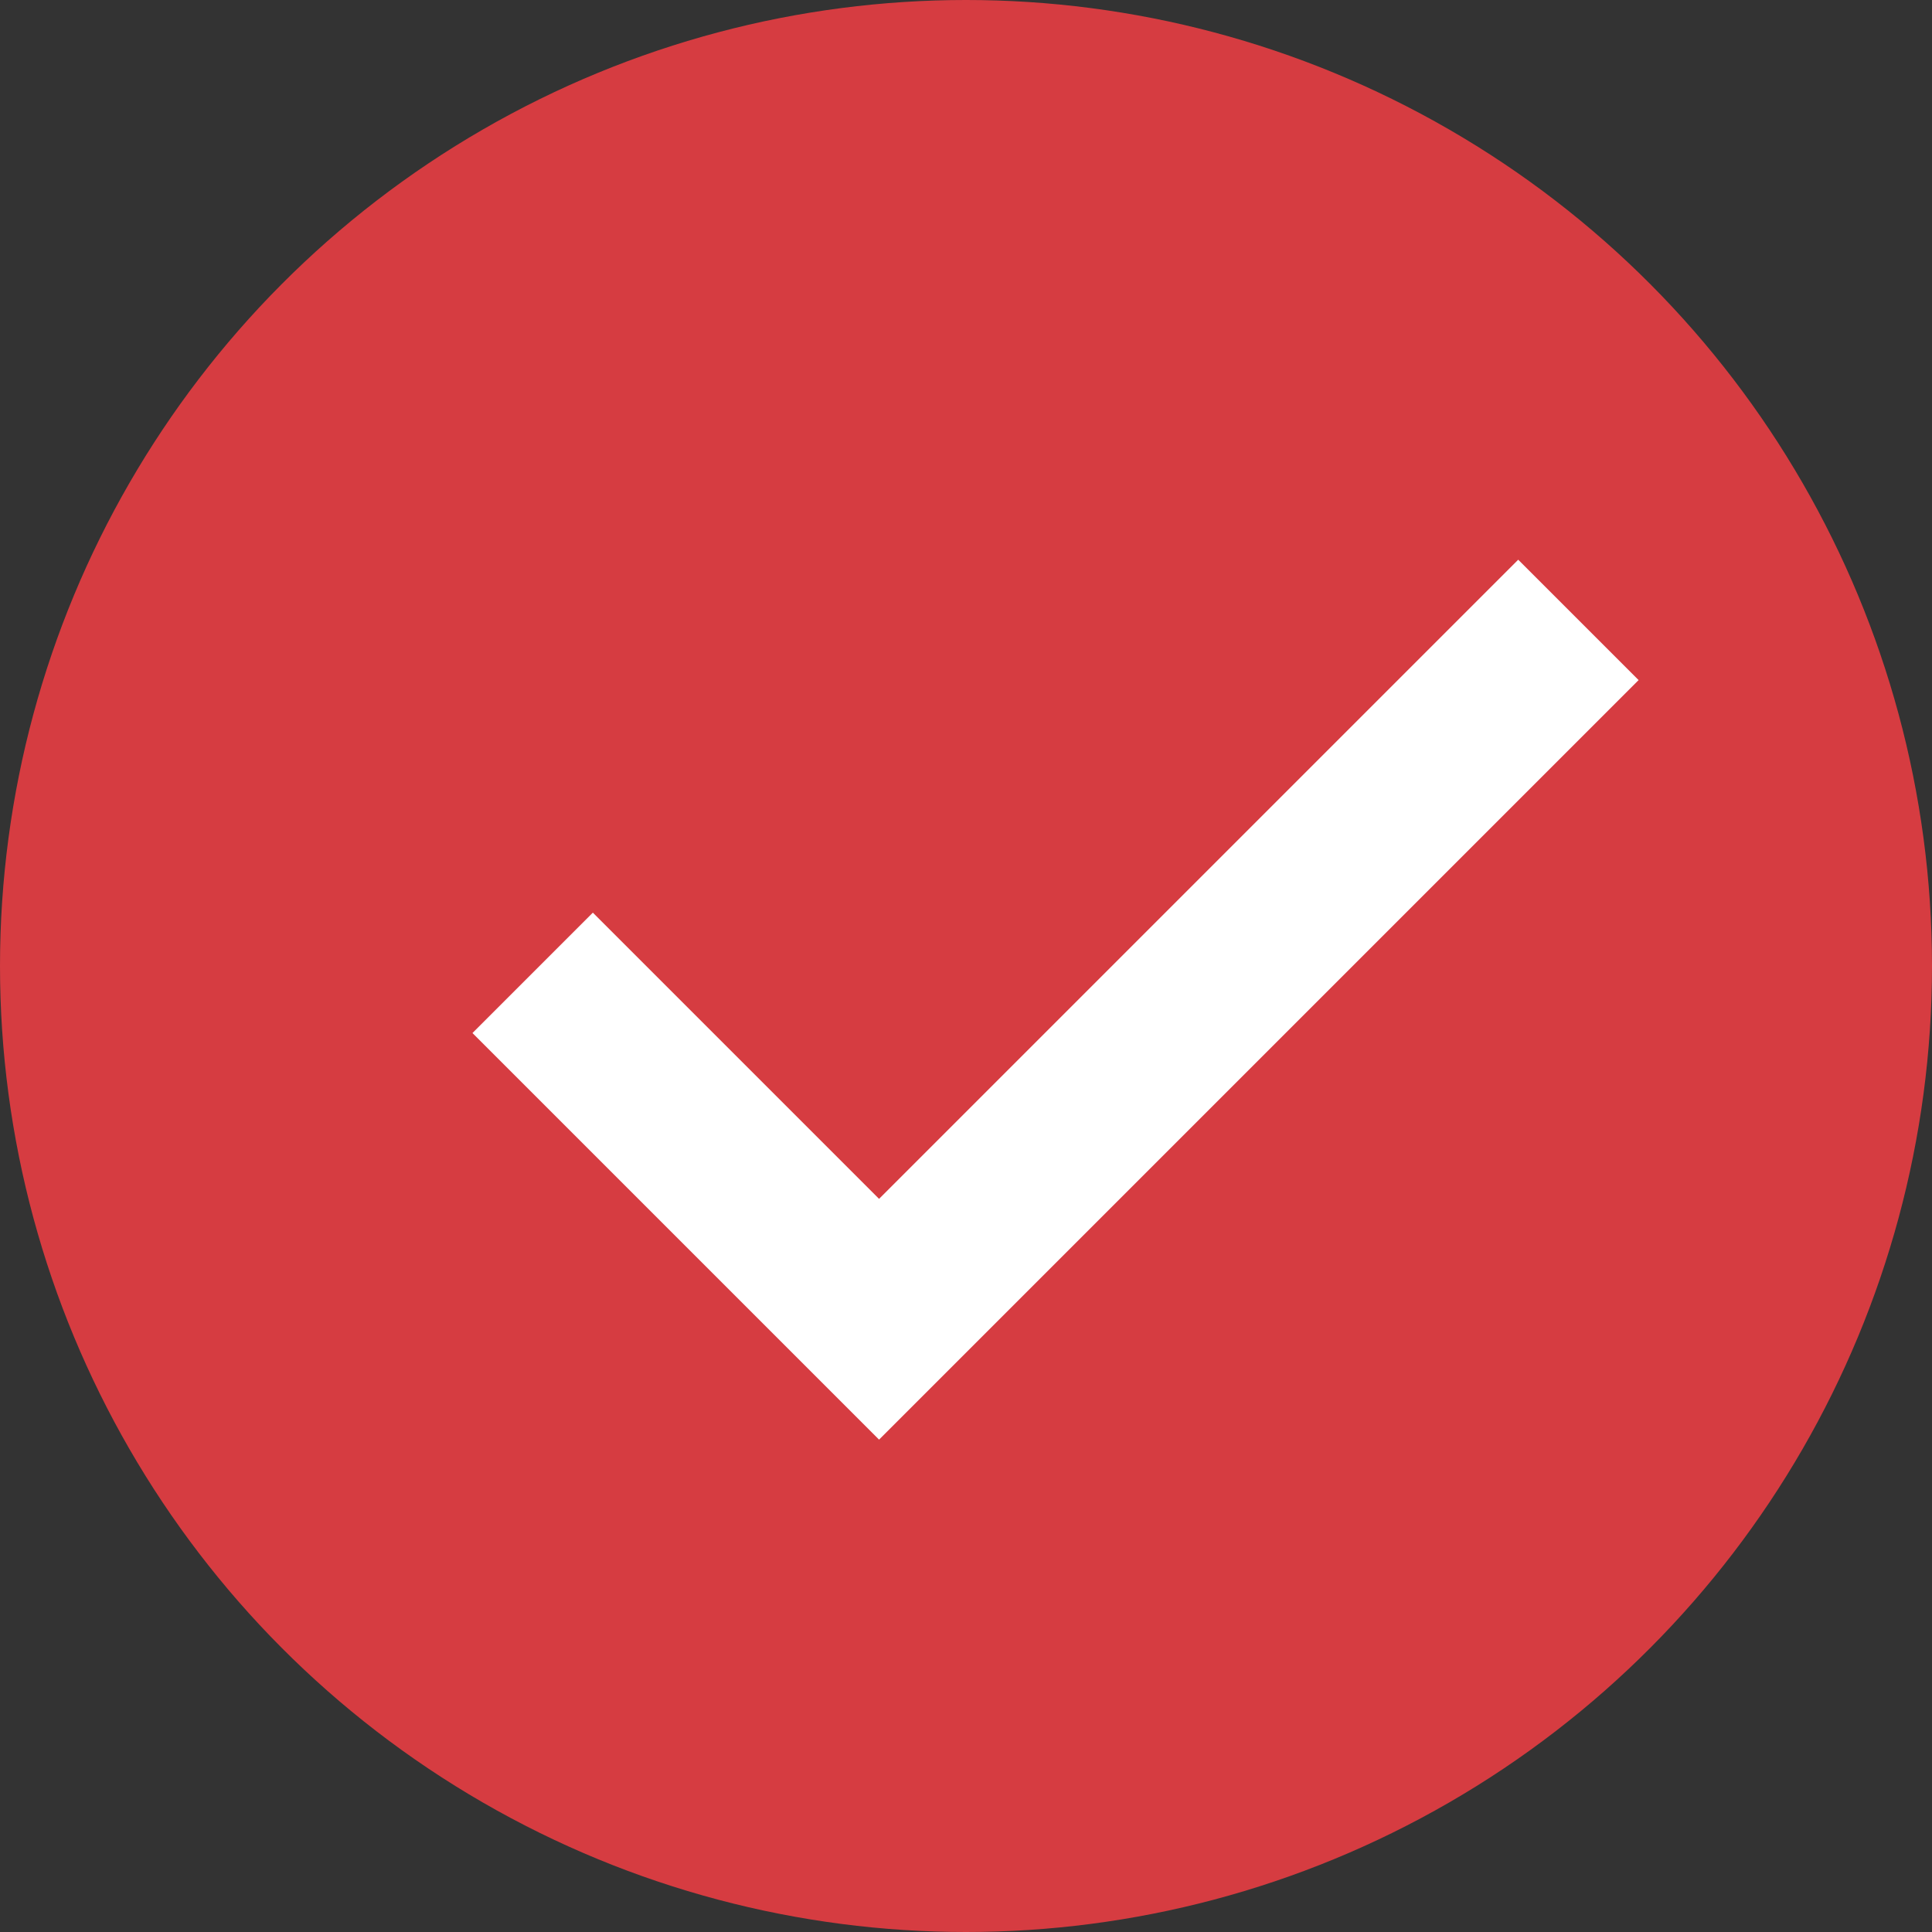
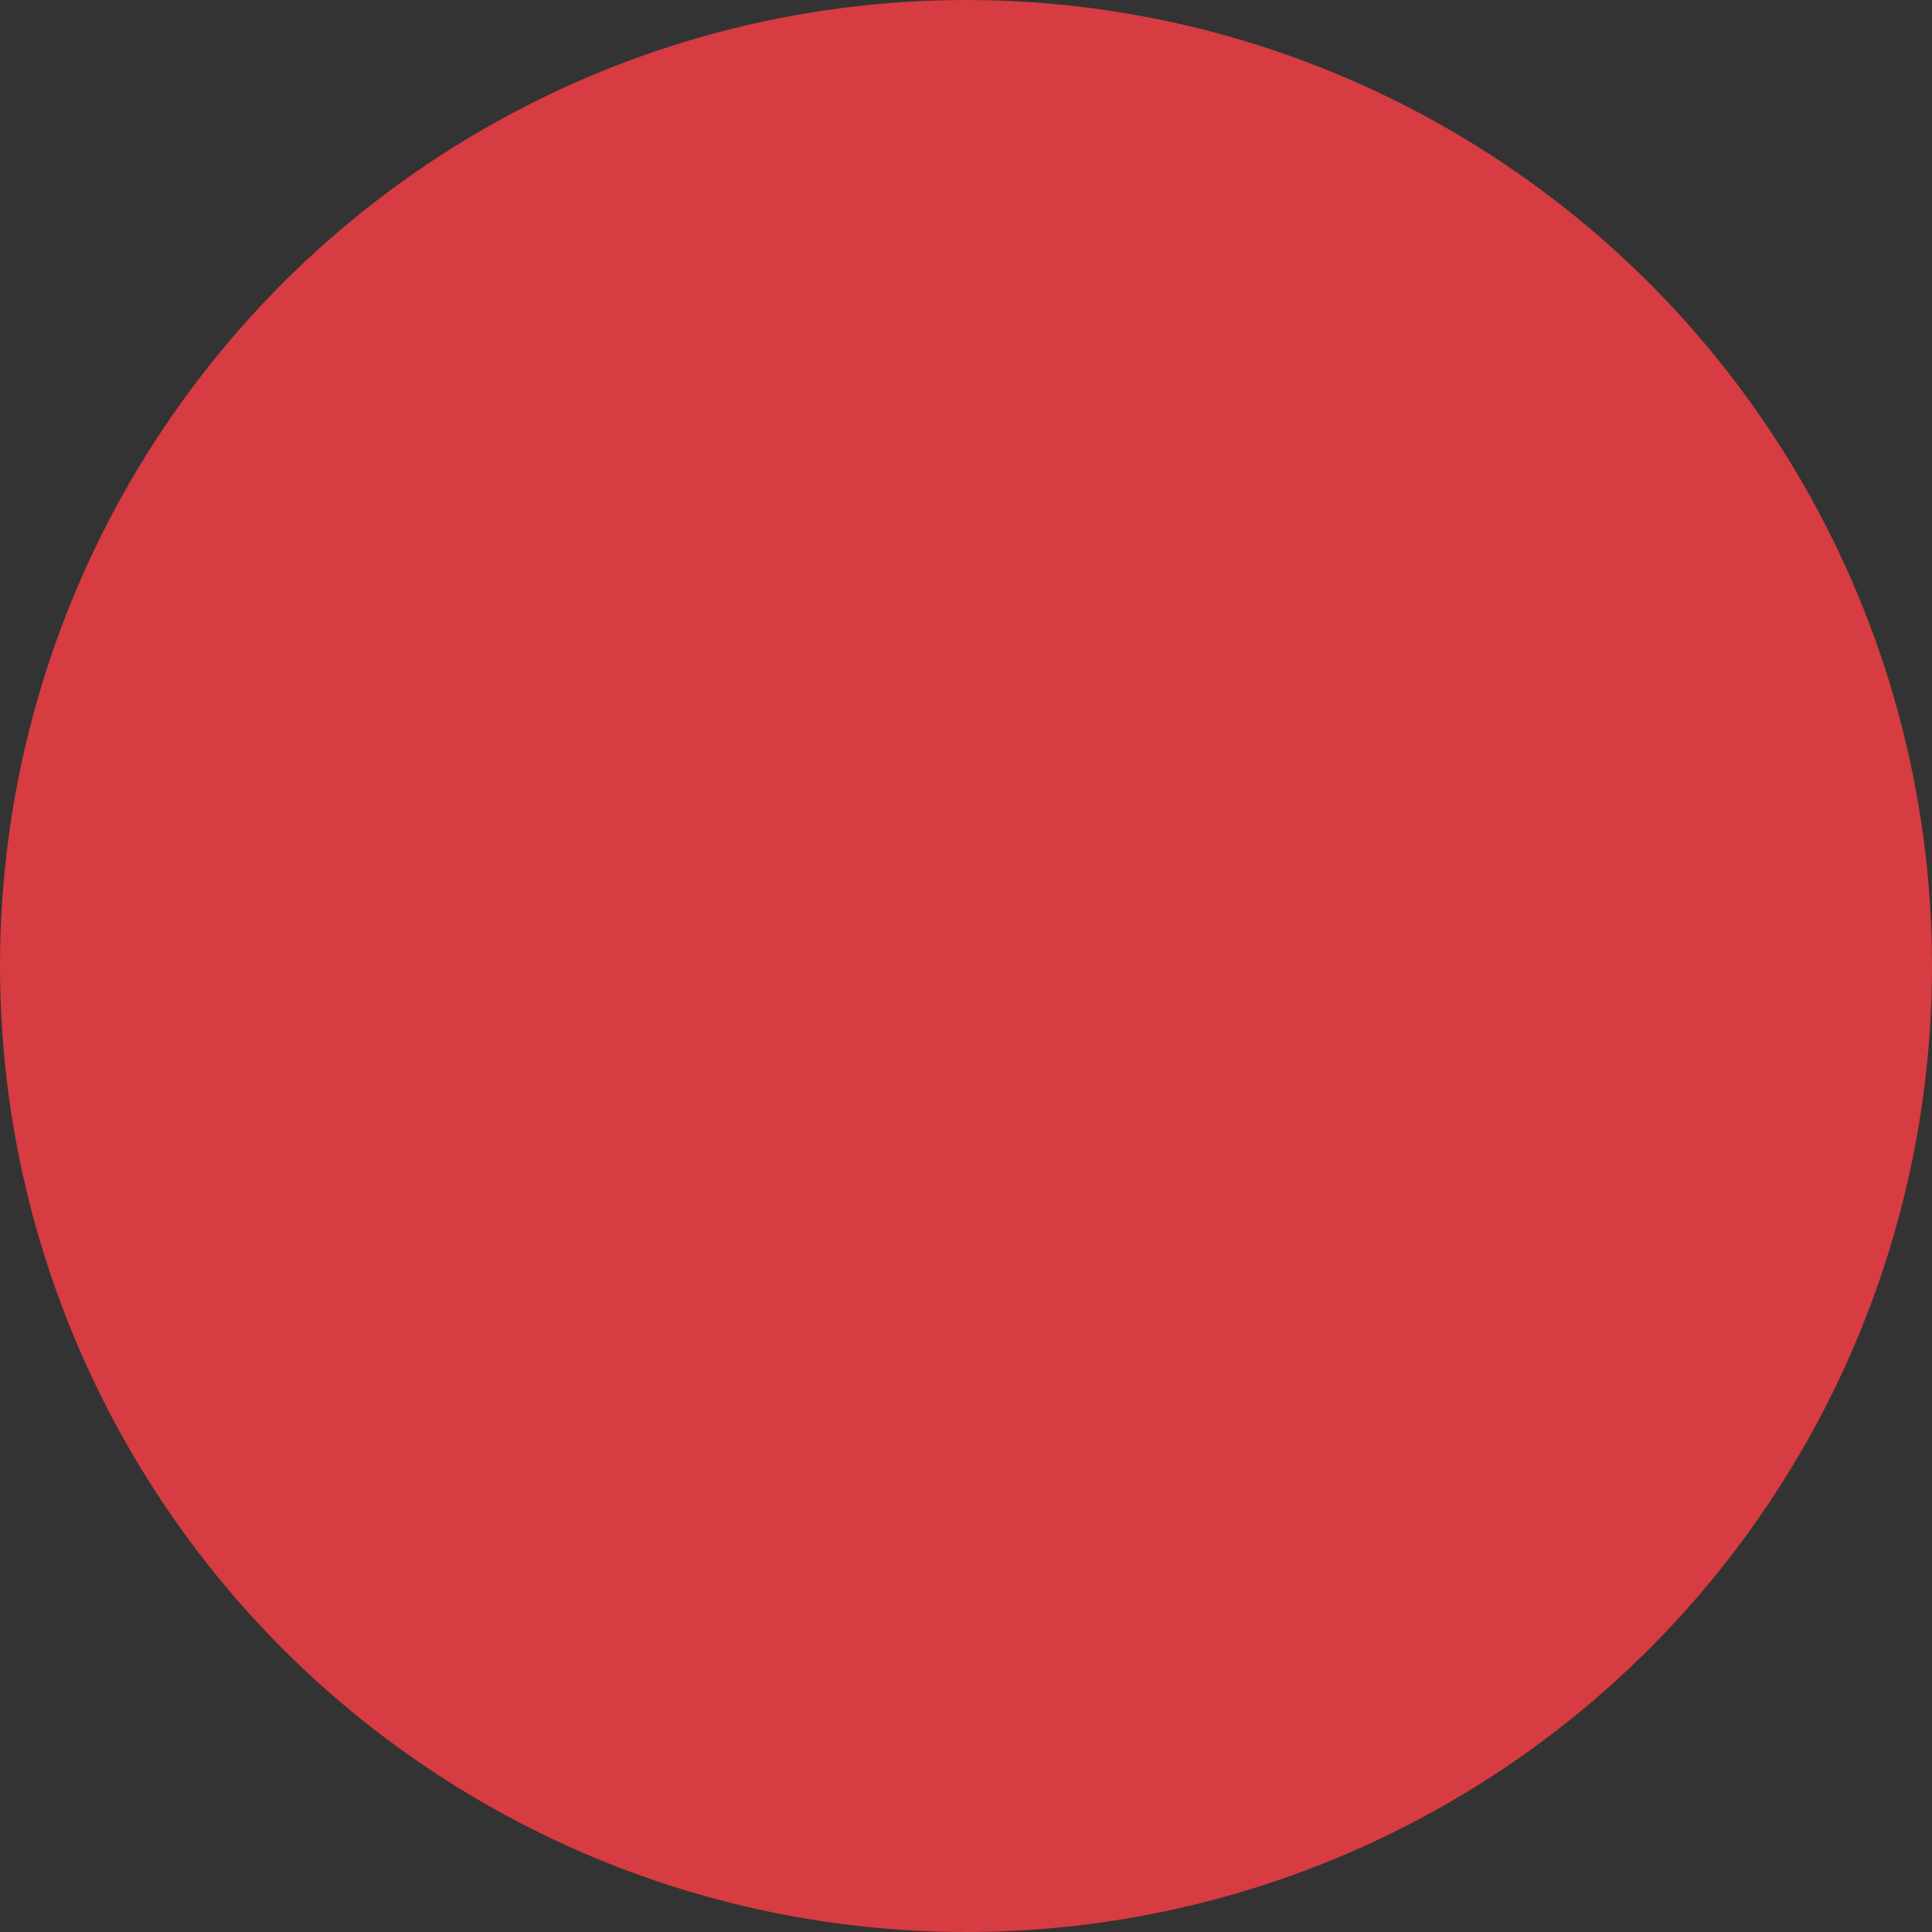
<svg xmlns="http://www.w3.org/2000/svg" width="800" height="800" viewBox="0 0 800 800">
  <rect x="0" y="0" width="800" height="800" fill="#333333" stroke="none" />
  <title>vdheijde-icon-2</title>
  <g id="Icoon">
    <circle cx="400" cy="400" r="400" style="fill:#d63c41" />
  </g>
  <g id="Check">
-     <polygon points="364 496.42 245.49 377.91 195.64 427.76 364 596.12 678.51 281.61 628.66 231.76 364 496.42" style="fill:#fff" />
-   </g>
+     </g>
</svg>